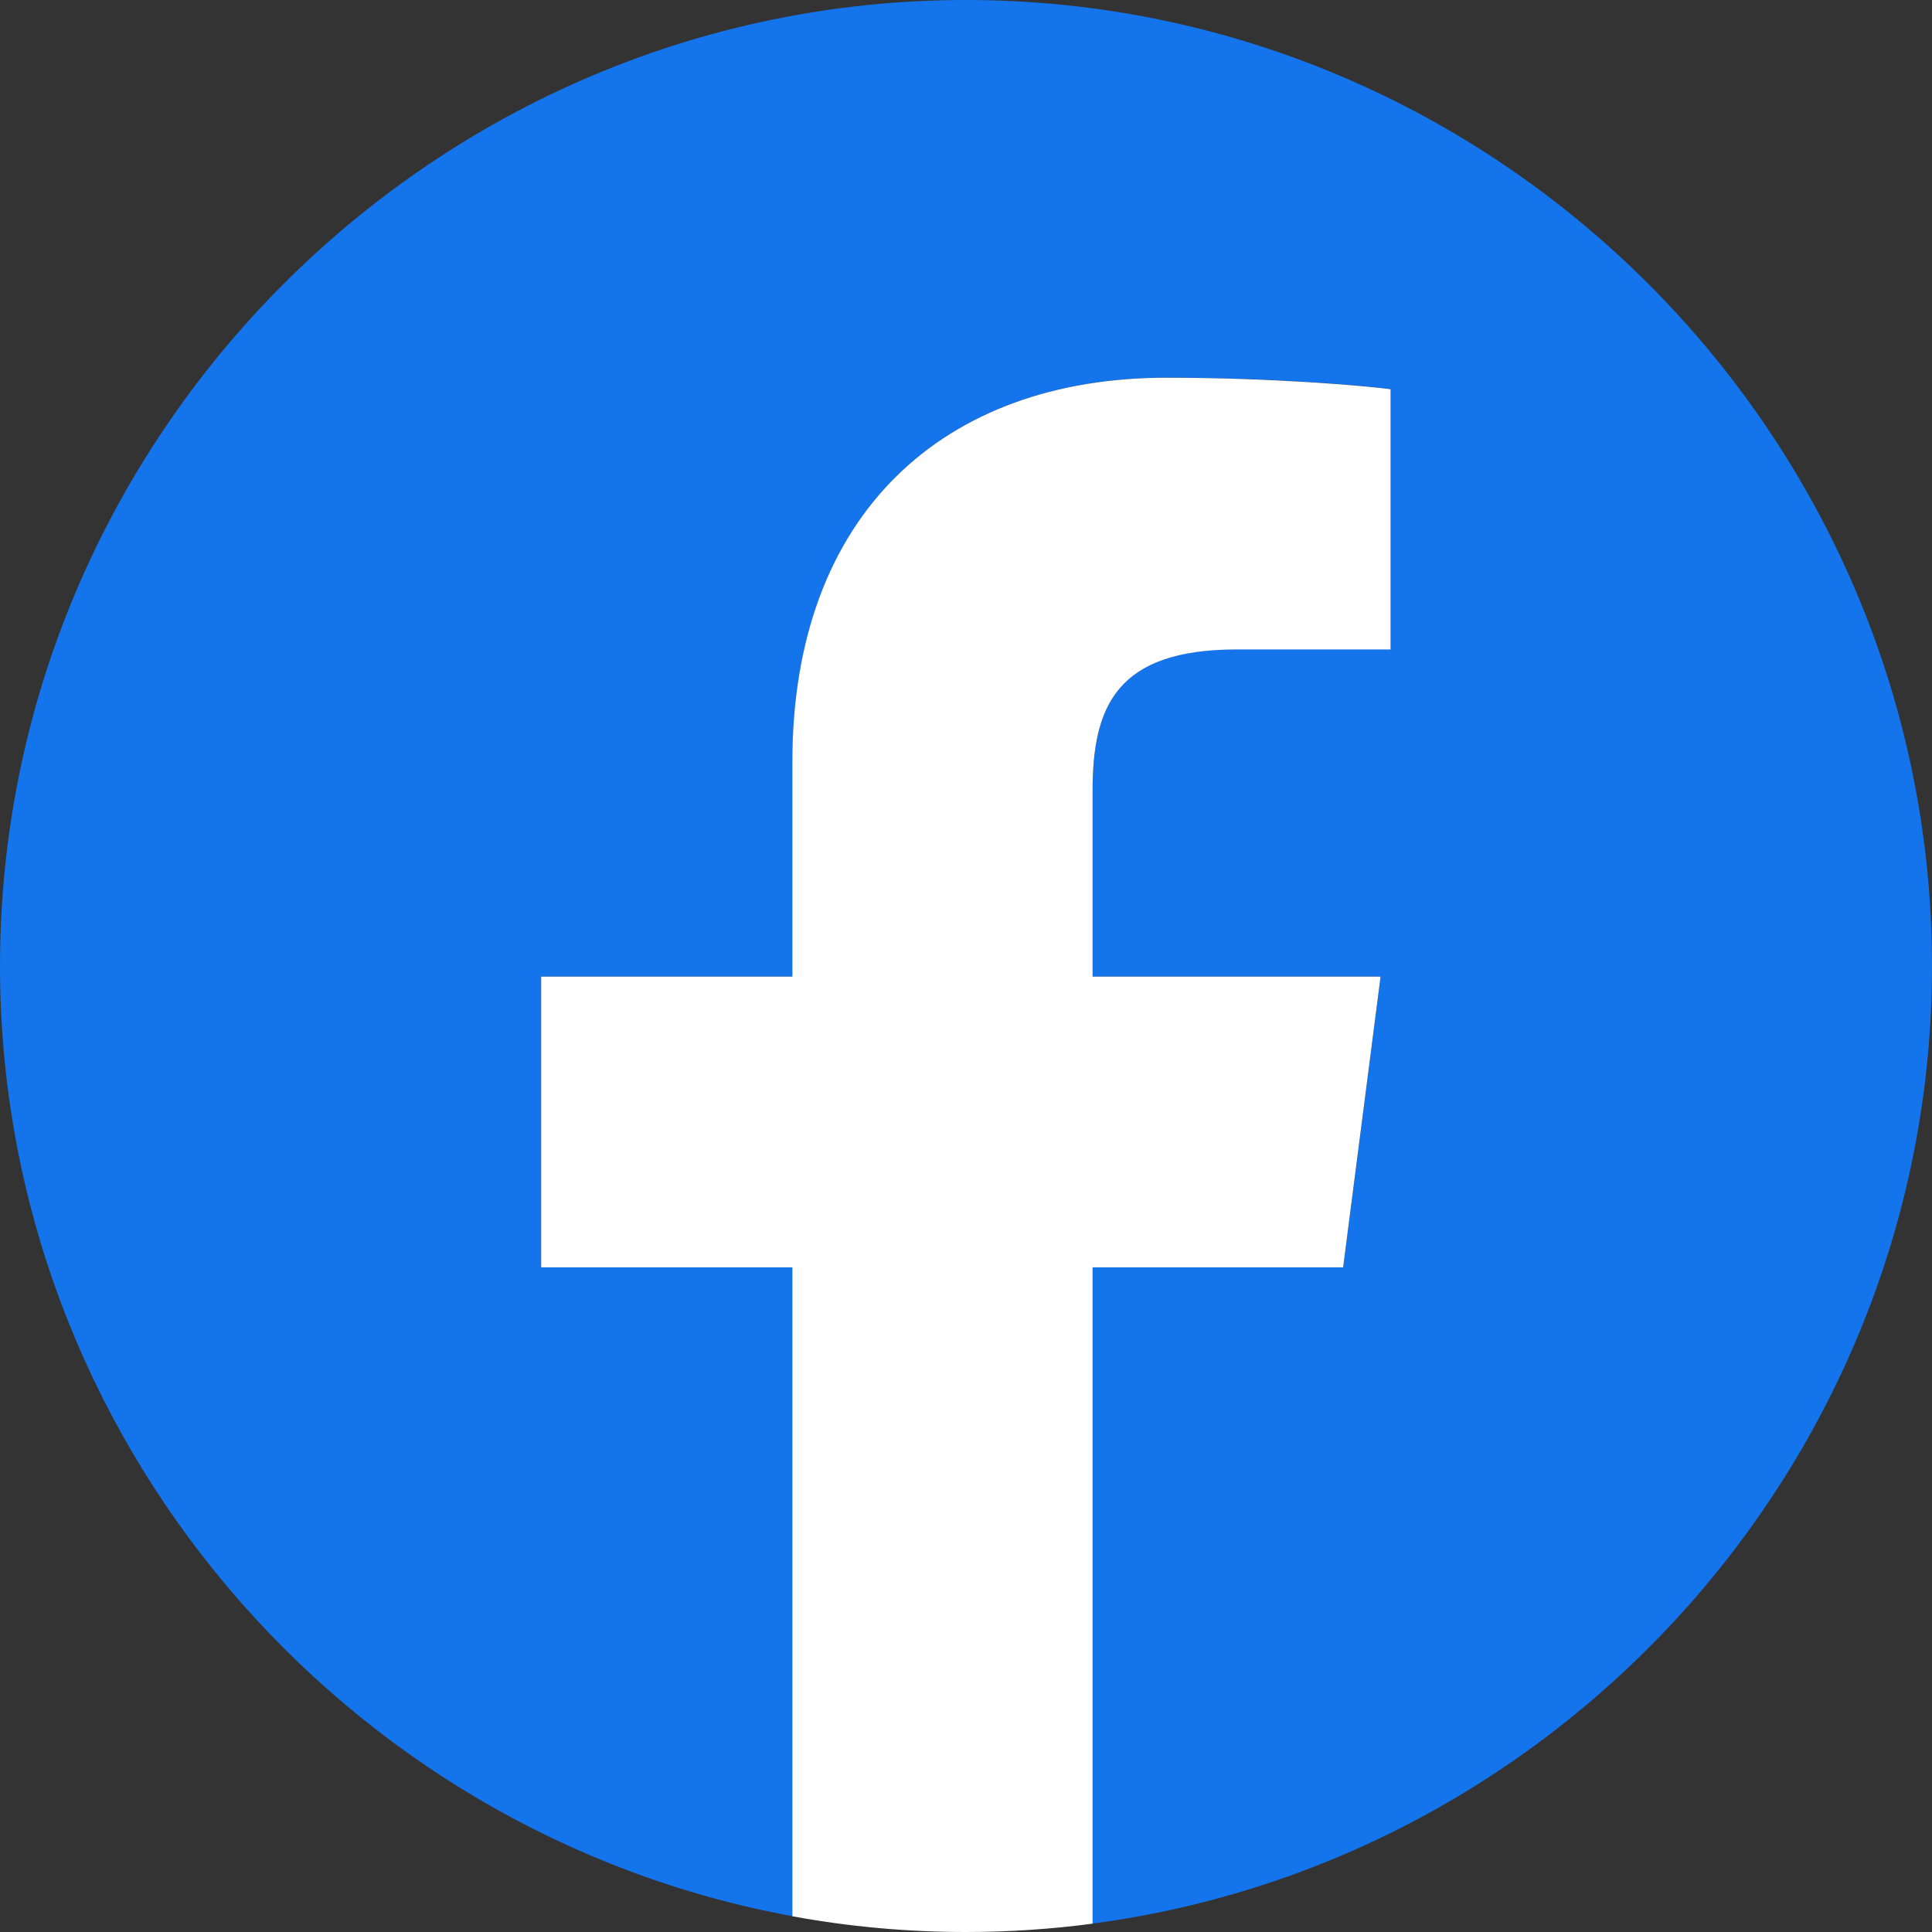
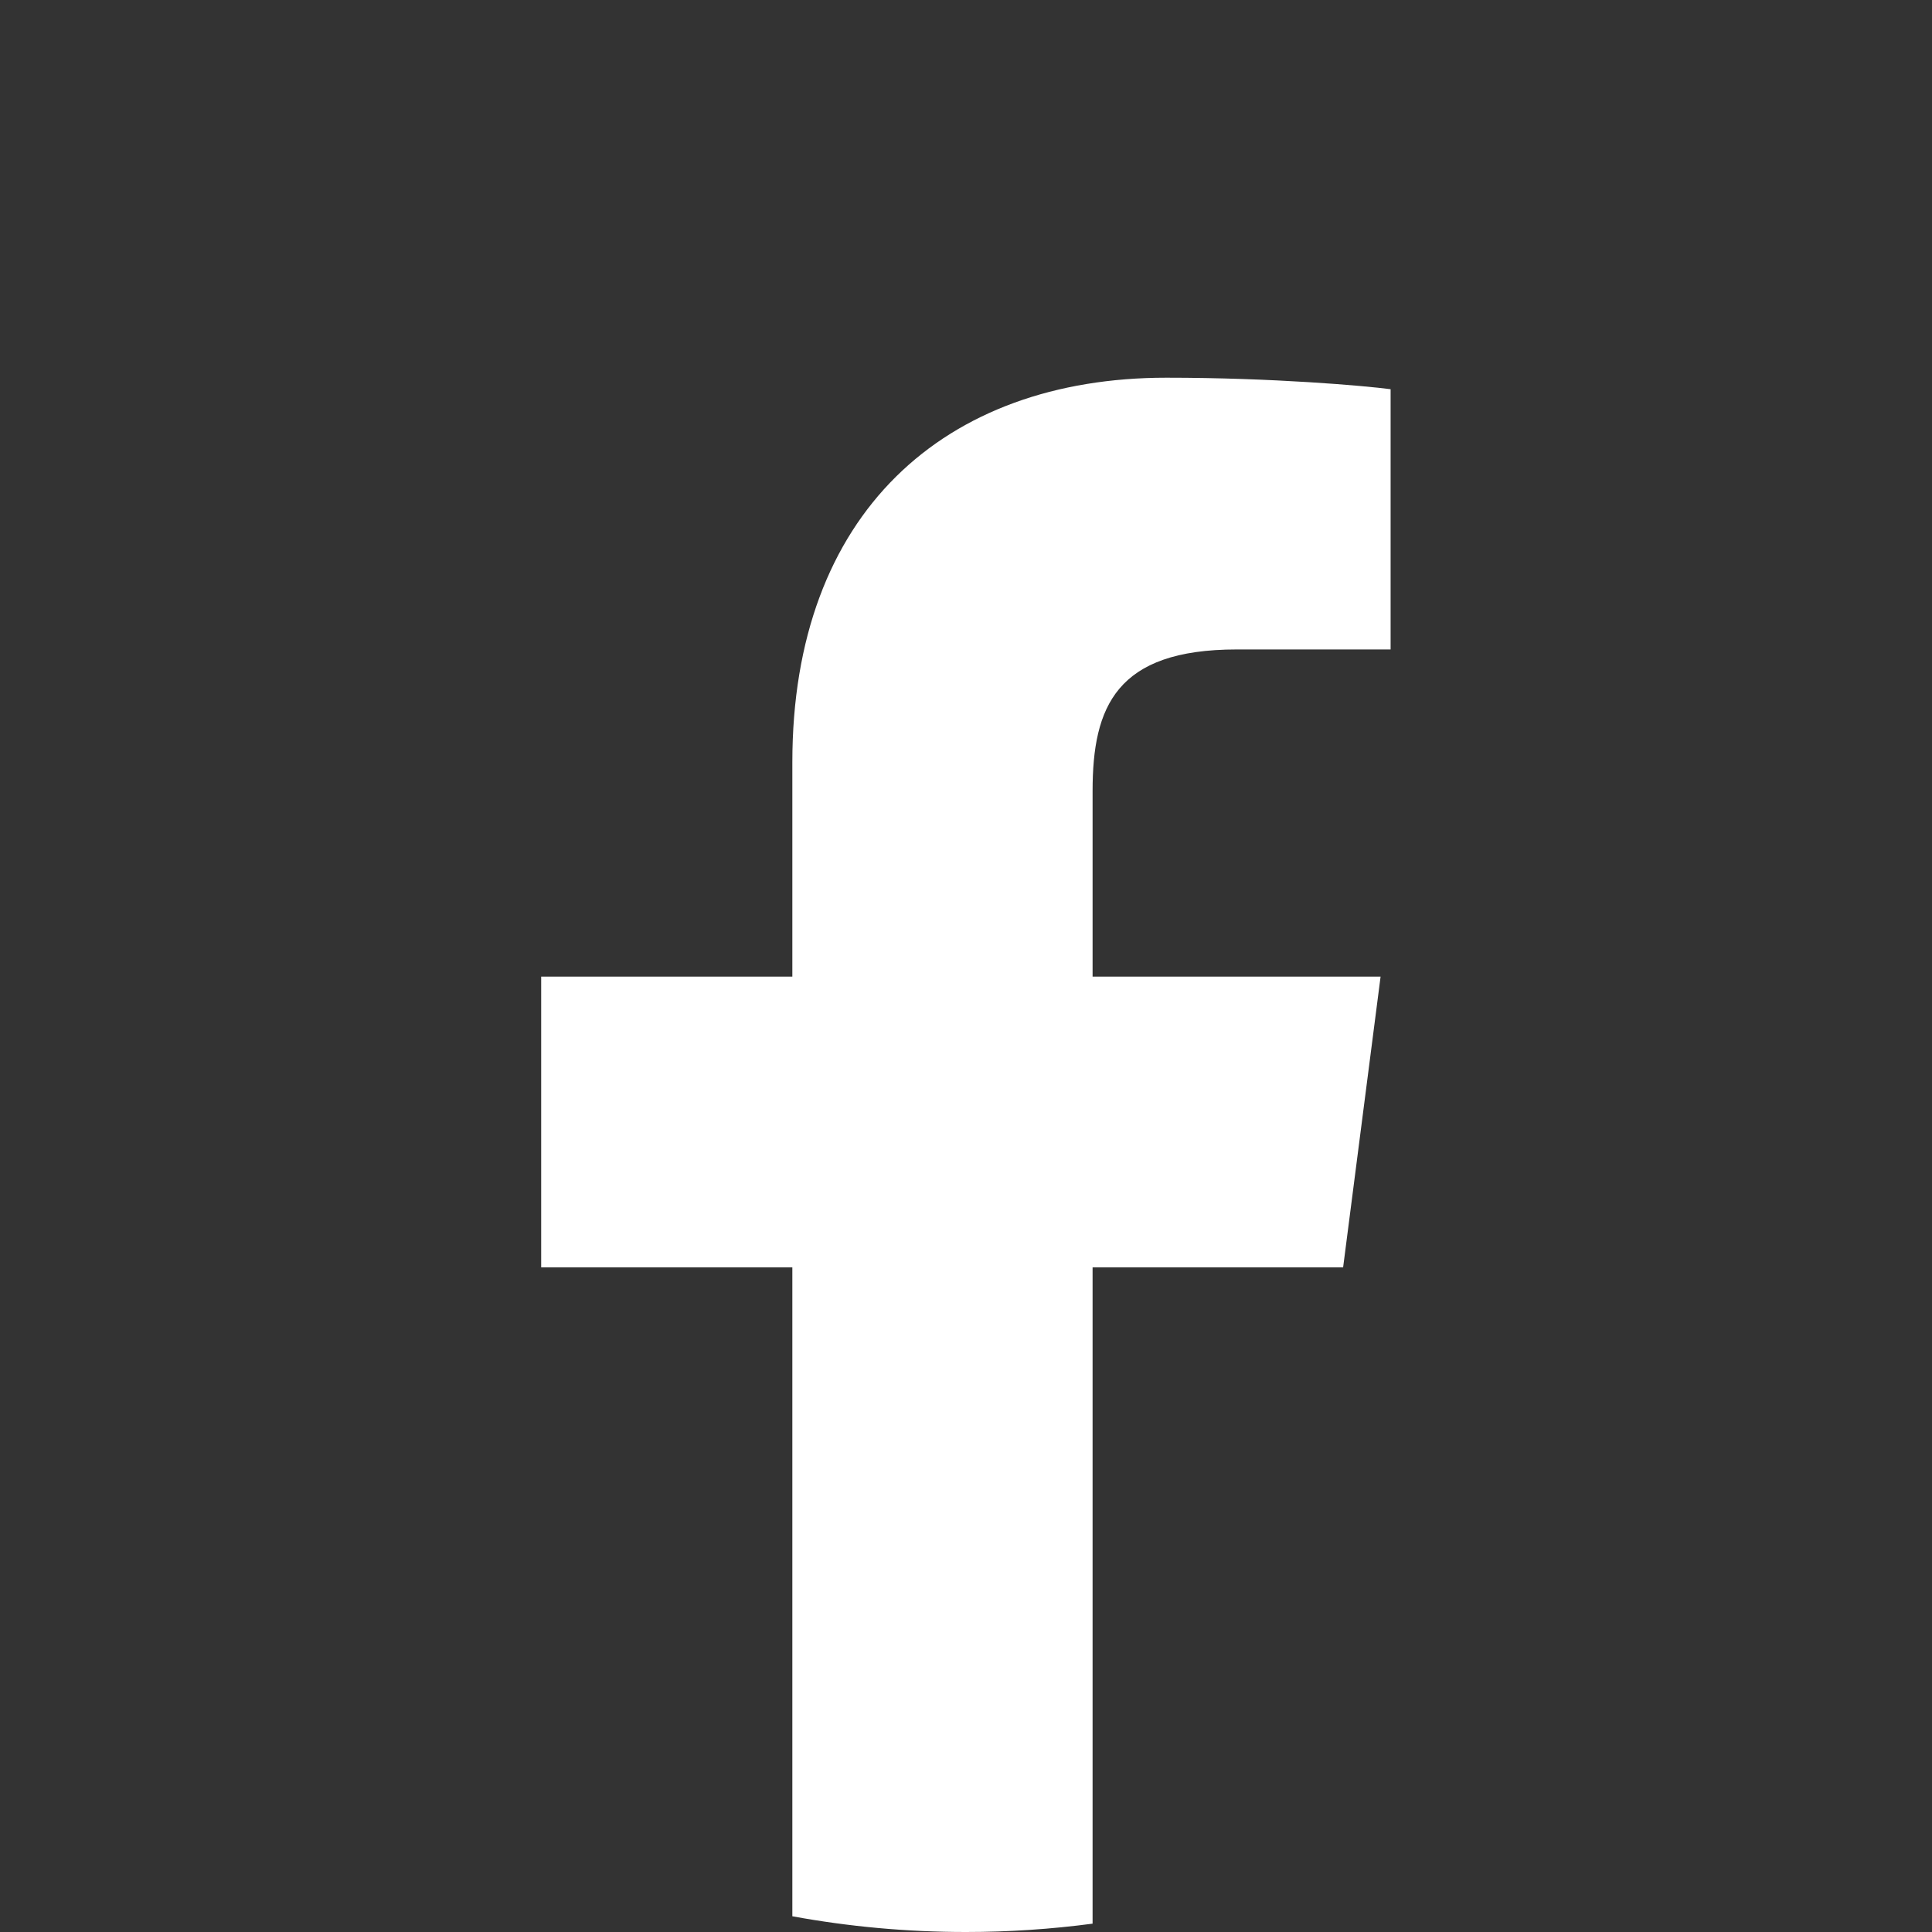
<svg xmlns="http://www.w3.org/2000/svg" id="a" viewBox="0 0 183.07 183.07">
  <rect x="0" y="0" width="183.07" height="183.07" fill="#333333" stroke="none" />
-   <path d="m91.53,0h0C41.19,0,0,41.19,0,91.53c0,44.73,32.52,82.23,75.09,90.04v-61.49h-23.8v-27.55h23.8v-20.32c0-23.59,14.4-36.43,35.44-36.43,10.08,0,18.74.75,21.25,1.09v24.65h-14.58c-11.43,0-13.66,5.44-13.66,13.42v17.59h27.29l-3.55,27.55h-23.74v62.19c44.73-5.92,79.53-44.46,79.53-90.74C183.07,41.19,141.88,0,91.53,0Z" fill="#1474ec" />
  <path d="m127.27,120.09l3.55-27.55h-27.29v-17.59c0-7.98,2.23-13.41,13.66-13.41h14.58v-24.66c-2.51-.33-11.17-1.09-21.25-1.09-21.04,0-35.44,12.84-35.44,36.43v20.32h-23.8v27.55h23.8v61.49c5.34.98,10.84,1.49,16.45,1.49h0c4.07,0,8.07-.27,12-.79v-62.19h23.74Z" fill="#fff" />
</svg>